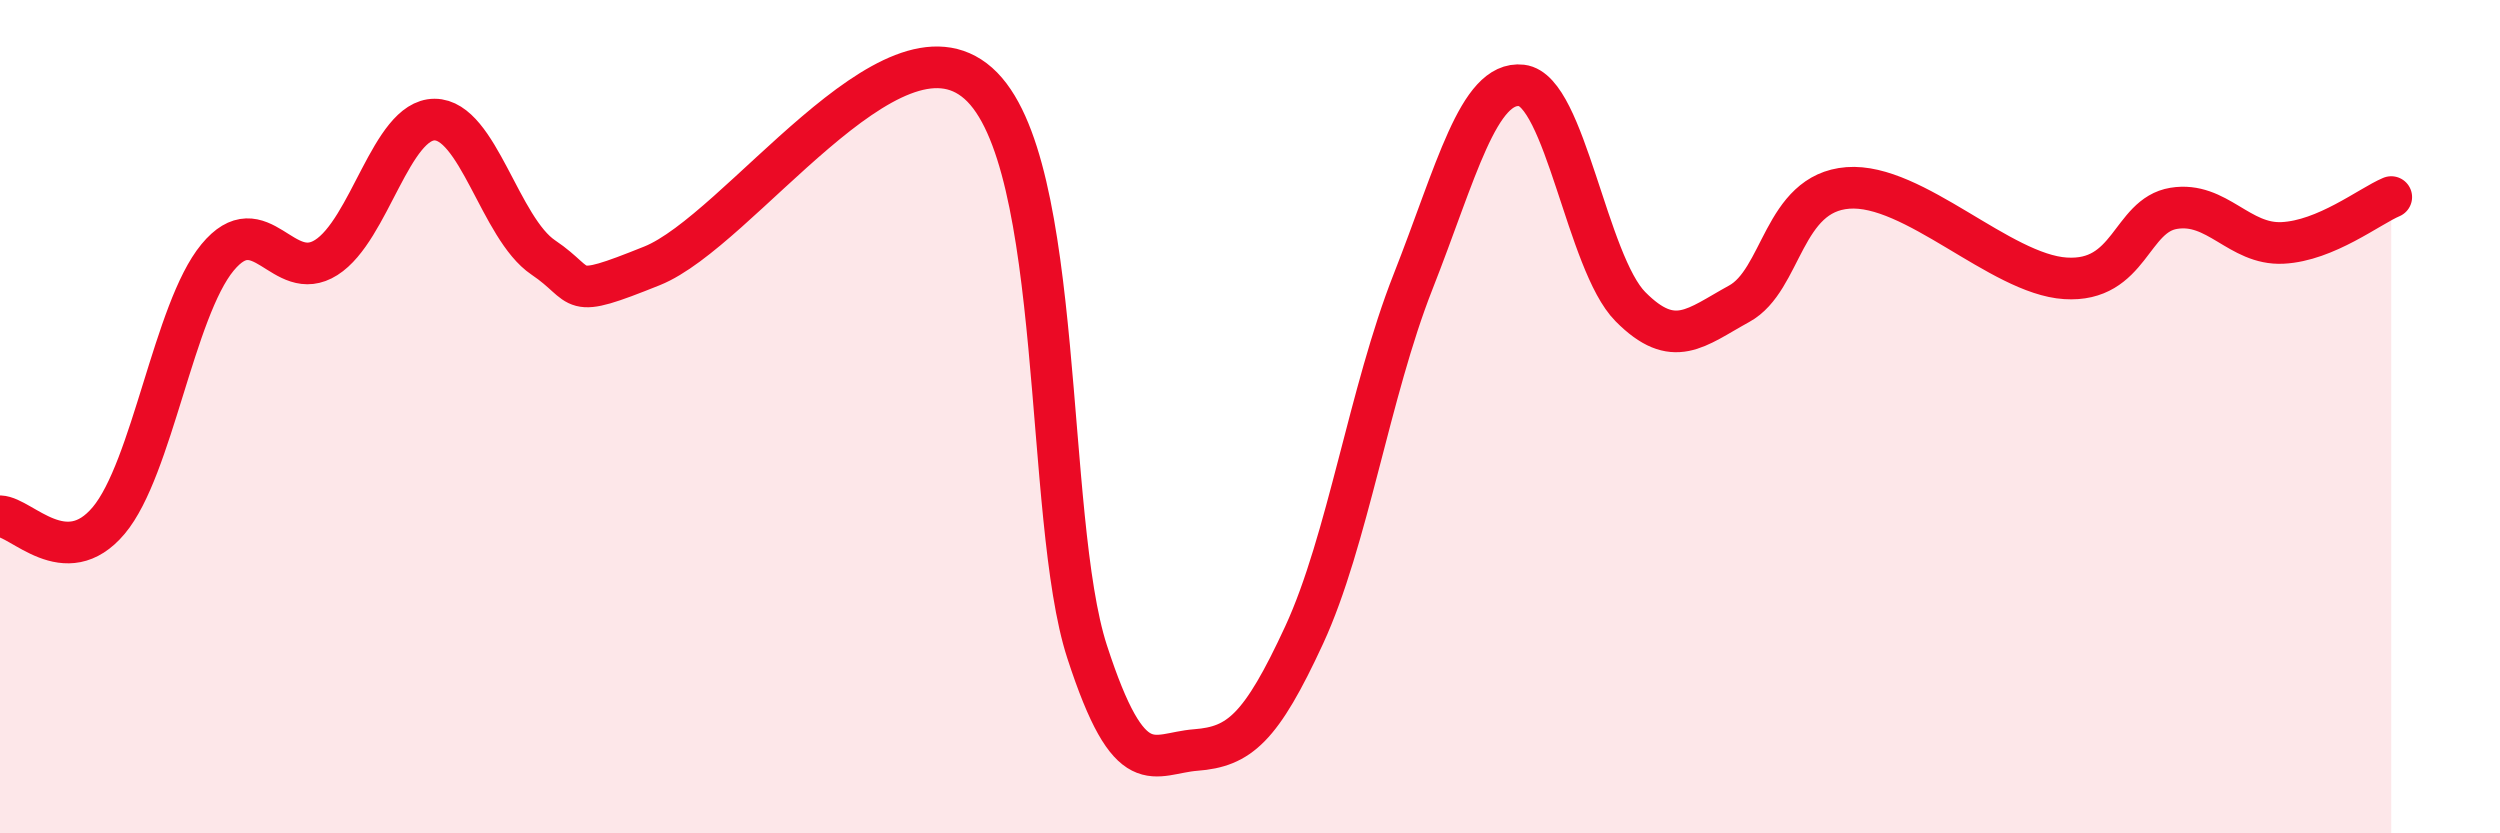
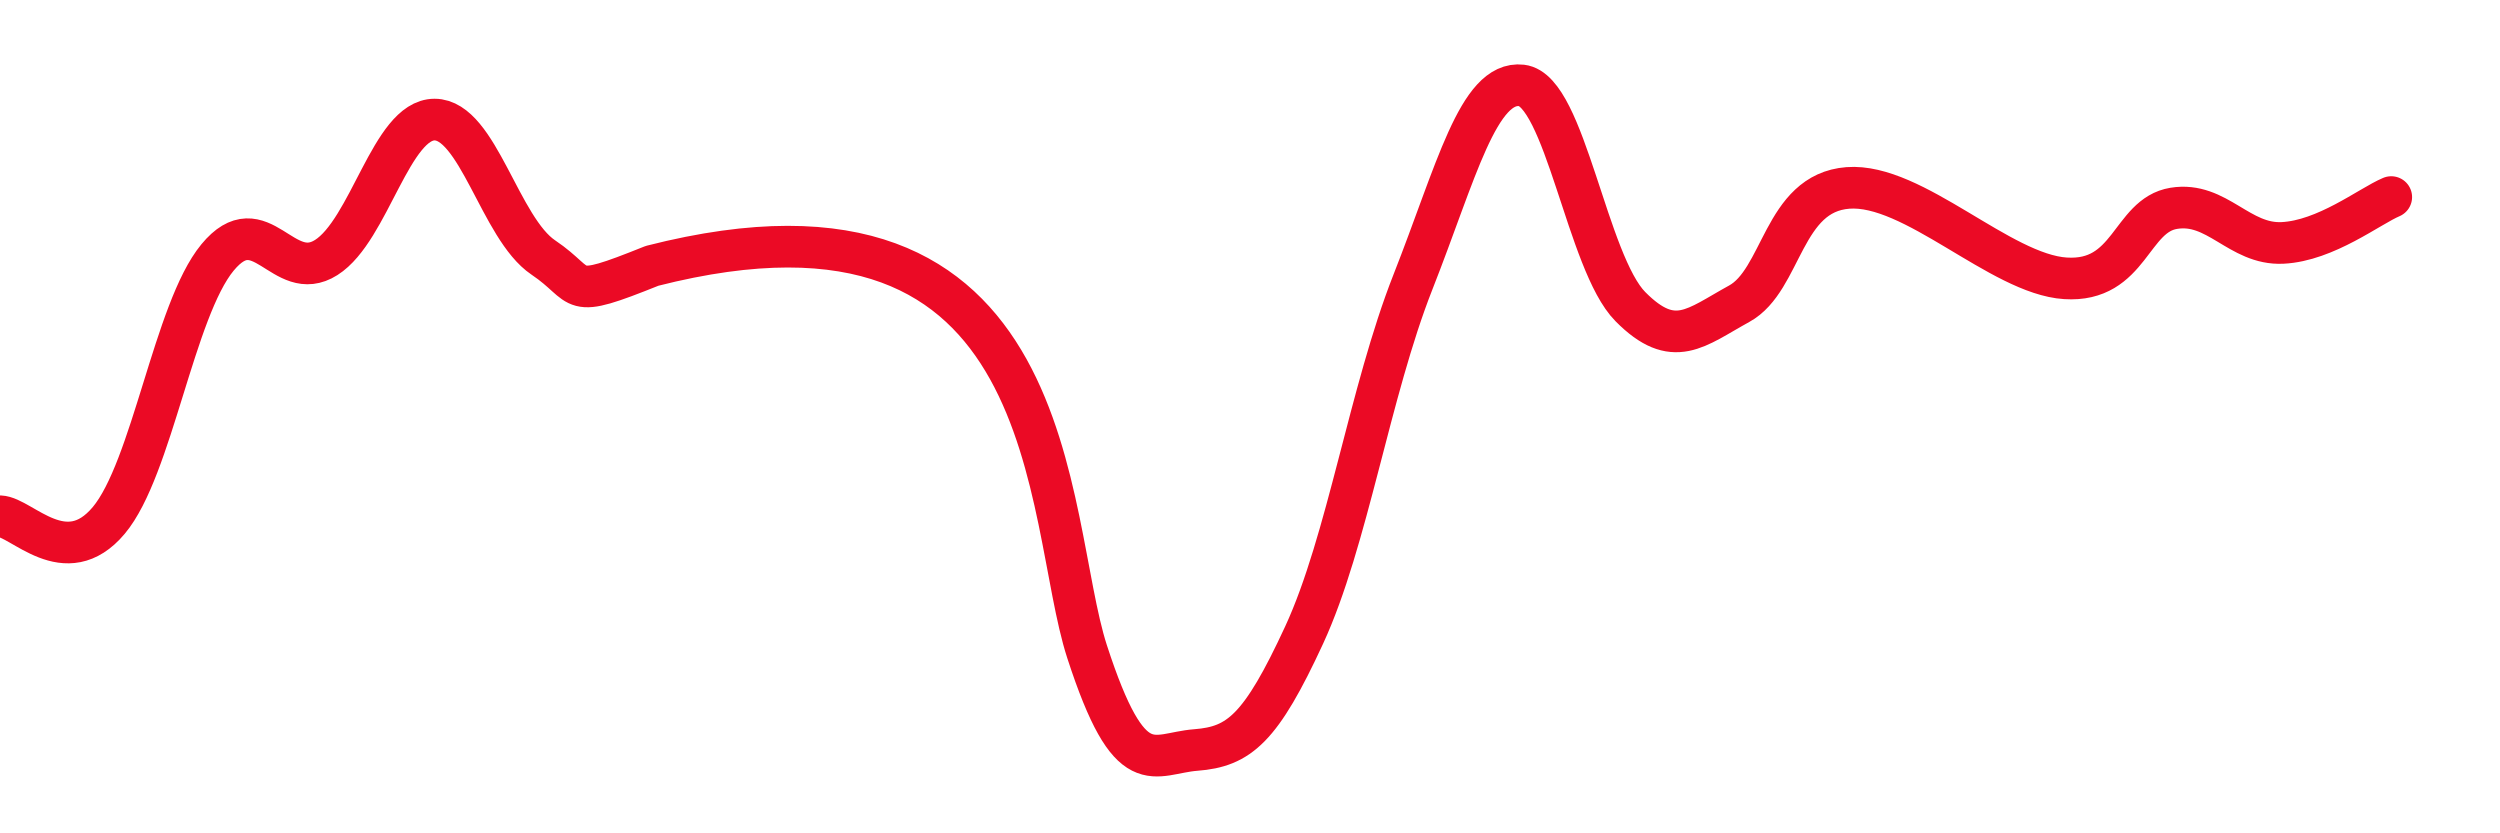
<svg xmlns="http://www.w3.org/2000/svg" width="60" height="20" viewBox="0 0 60 20">
-   <path d="M 0,12.39 C 0.52,12.41 1.57,13.73 2.61,12.49 C 3.65,11.25 4.18,7.44 5.22,6.18 C 6.26,4.92 6.79,6.84 7.83,6.18 C 8.87,5.52 9.39,2.87 10.43,2.87 C 11.47,2.87 12,5.48 13.04,6.18 C 14.08,6.88 13.56,7.22 15.65,6.38 C 17.74,5.54 21.39,0.15 23.48,2 C 25.57,3.85 25.05,12.44 26.09,15.64 C 27.13,18.84 27.66,18.08 28.7,18 C 29.74,17.92 30.26,17.49 31.3,15.24 C 32.34,12.99 32.87,9.41 33.91,6.77 C 34.95,4.13 35.48,1.93 36.52,2.05 C 37.56,2.17 38.09,6.31 39.13,7.36 C 40.17,8.41 40.7,7.86 41.74,7.29 C 42.78,6.72 42.78,4.63 44.35,4.51 C 45.92,4.39 48.01,6.58 49.57,6.68 C 51.13,6.78 51.13,5.17 52.17,5 C 53.21,4.83 53.74,5.88 54.78,5.83 C 55.82,5.78 56.87,4.95 57.39,4.73L57.39 20L0 20Z" fill="#EB0A25" opacity="0.1" stroke-linecap="round" stroke-linejoin="round" />
-   <path d="M 0,12.39 C 0.52,12.41 1.57,13.73 2.61,12.49 C 3.65,11.25 4.18,7.44 5.22,6.18 C 6.26,4.92 6.79,6.84 7.83,6.18 C 8.87,5.52 9.39,2.87 10.43,2.87 C 11.47,2.87 12,5.48 13.04,6.18 C 14.08,6.88 13.56,7.22 15.65,6.38 C 17.74,5.54 21.39,0.15 23.48,2 C 25.57,3.85 25.05,12.44 26.09,15.64 C 27.13,18.84 27.66,18.08 28.7,18 C 29.74,17.92 30.26,17.49 31.3,15.24 C 32.34,12.99 32.87,9.41 33.91,6.77 C 34.95,4.13 35.48,1.93 36.52,2.05 C 37.56,2.17 38.09,6.31 39.13,7.36 C 40.17,8.41 40.7,7.86 41.74,7.29 C 42.78,6.72 42.78,4.63 44.35,4.51 C 45.92,4.39 48.01,6.58 49.57,6.68 C 51.13,6.78 51.13,5.17 52.17,5 C 53.21,4.83 53.74,5.88 54.78,5.83 C 55.82,5.78 56.87,4.95 57.39,4.73" stroke="#EB0A25" stroke-width="1" fill="none" stroke-linecap="round" stroke-linejoin="round" />
+   <path d="M 0,12.39 C 0.52,12.41 1.57,13.73 2.61,12.49 C 3.65,11.25 4.18,7.44 5.22,6.18 C 6.26,4.92 6.79,6.84 7.83,6.18 C 8.87,5.52 9.39,2.87 10.43,2.87 C 11.47,2.87 12,5.48 13.04,6.18 C 14.08,6.88 13.56,7.22 15.65,6.38 C 25.57,3.85 25.05,12.44 26.09,15.64 C 27.13,18.84 27.66,18.08 28.7,18 C 29.74,17.92 30.26,17.49 31.3,15.24 C 32.34,12.99 32.87,9.41 33.91,6.77 C 34.95,4.13 35.48,1.93 36.52,2.05 C 37.56,2.17 38.09,6.31 39.13,7.36 C 40.17,8.41 40.7,7.86 41.74,7.29 C 42.78,6.72 42.78,4.63 44.35,4.51 C 45.92,4.39 48.01,6.58 49.57,6.68 C 51.13,6.78 51.13,5.17 52.17,5 C 53.21,4.83 53.74,5.88 54.78,5.83 C 55.82,5.78 56.87,4.95 57.39,4.73" stroke="#EB0A25" stroke-width="1" fill="none" stroke-linecap="round" stroke-linejoin="round" />
</svg>